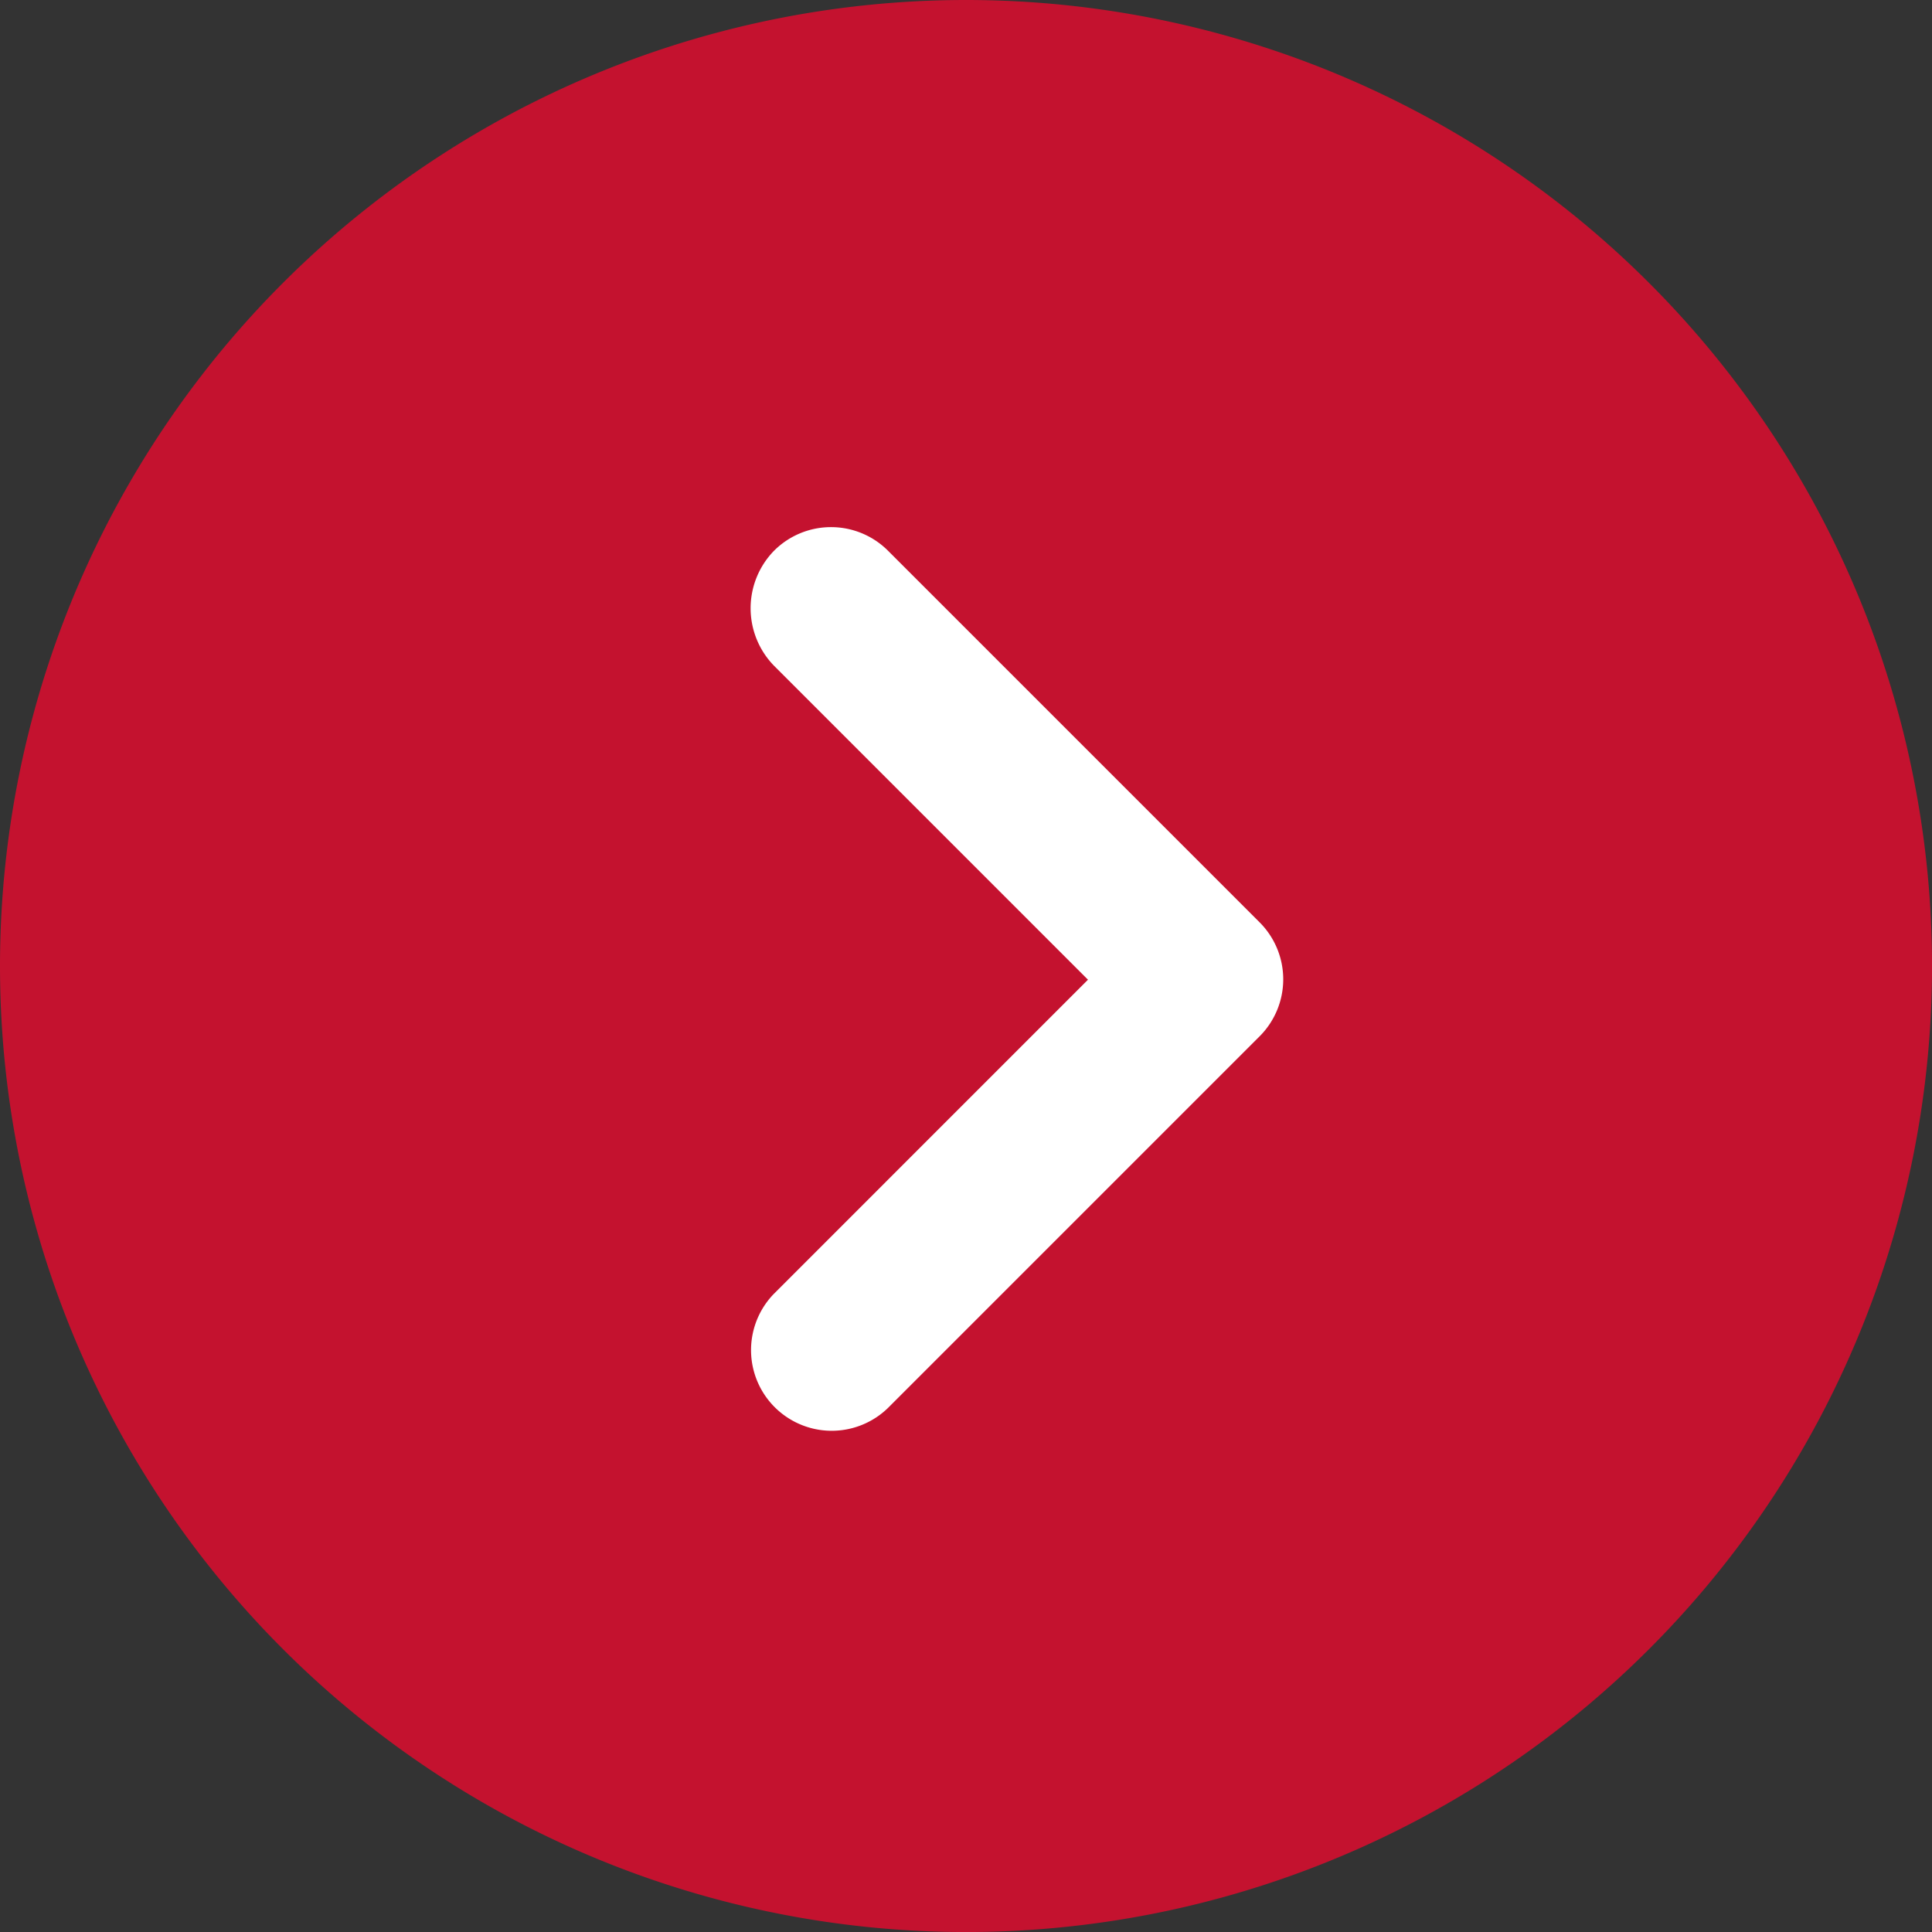
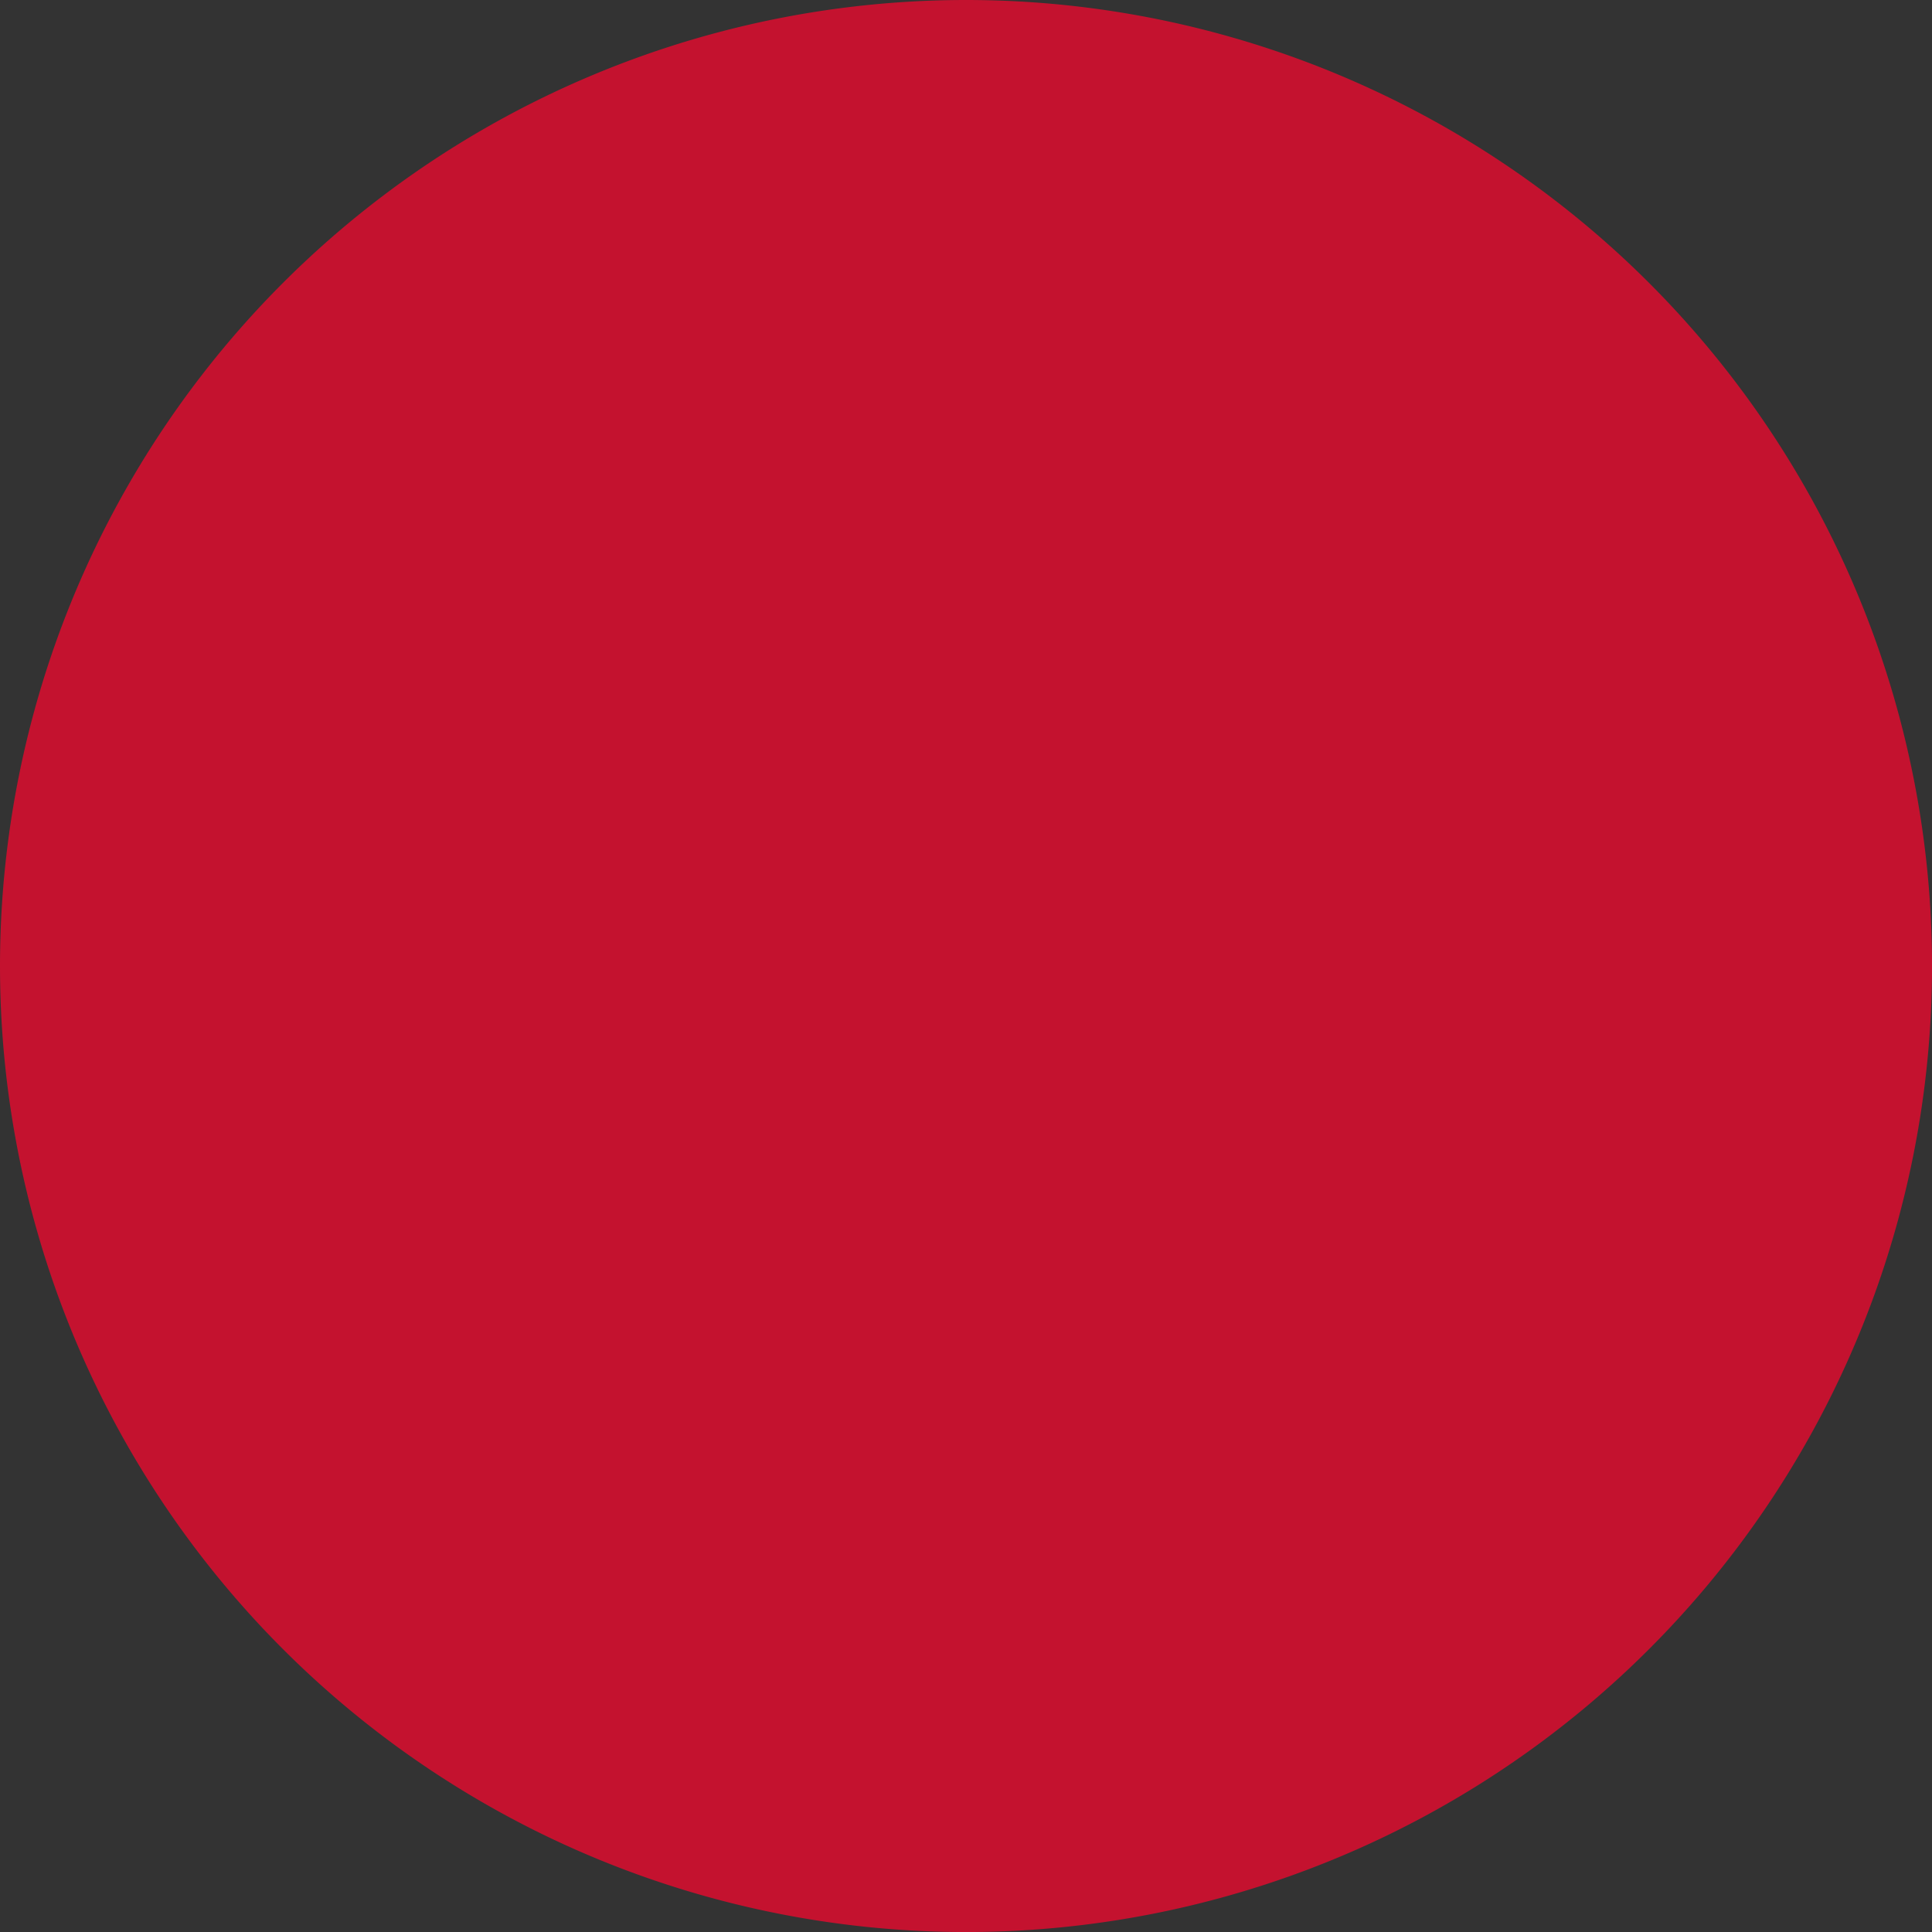
<svg xmlns="http://www.w3.org/2000/svg" id="Group_1412" data-name="Group 1412" width="55.333" height="55.333" viewBox="0 0 55.333 55.333">
  <rect x="0" y="0" width="55.333" height="55.333" fill="#333333" stroke="none" />
  <path id="Path_1374" data-name="Path 1374" d="M27.667,0A27.667,27.667,0,1,1,0,27.667,27.667,27.667,0,0,1,27.667,0Z" transform="translate(0 0)" fill="#c4122f" />
-   <path id="Path_800" data-name="Path 800" d="M21.933.678,12.94,9.671,3.946.678A2.311,2.311,0,0,0,.678,3.946L11.317,14.585a2.308,2.308,0,0,0,3.268,0L25.224,3.946a2.308,2.308,0,0,0,0-3.268A2.358,2.358,0,0,0,21.933.678Z" transform="translate(21.489 40.999) rotate(-90)" fill="#fff" />
</svg>